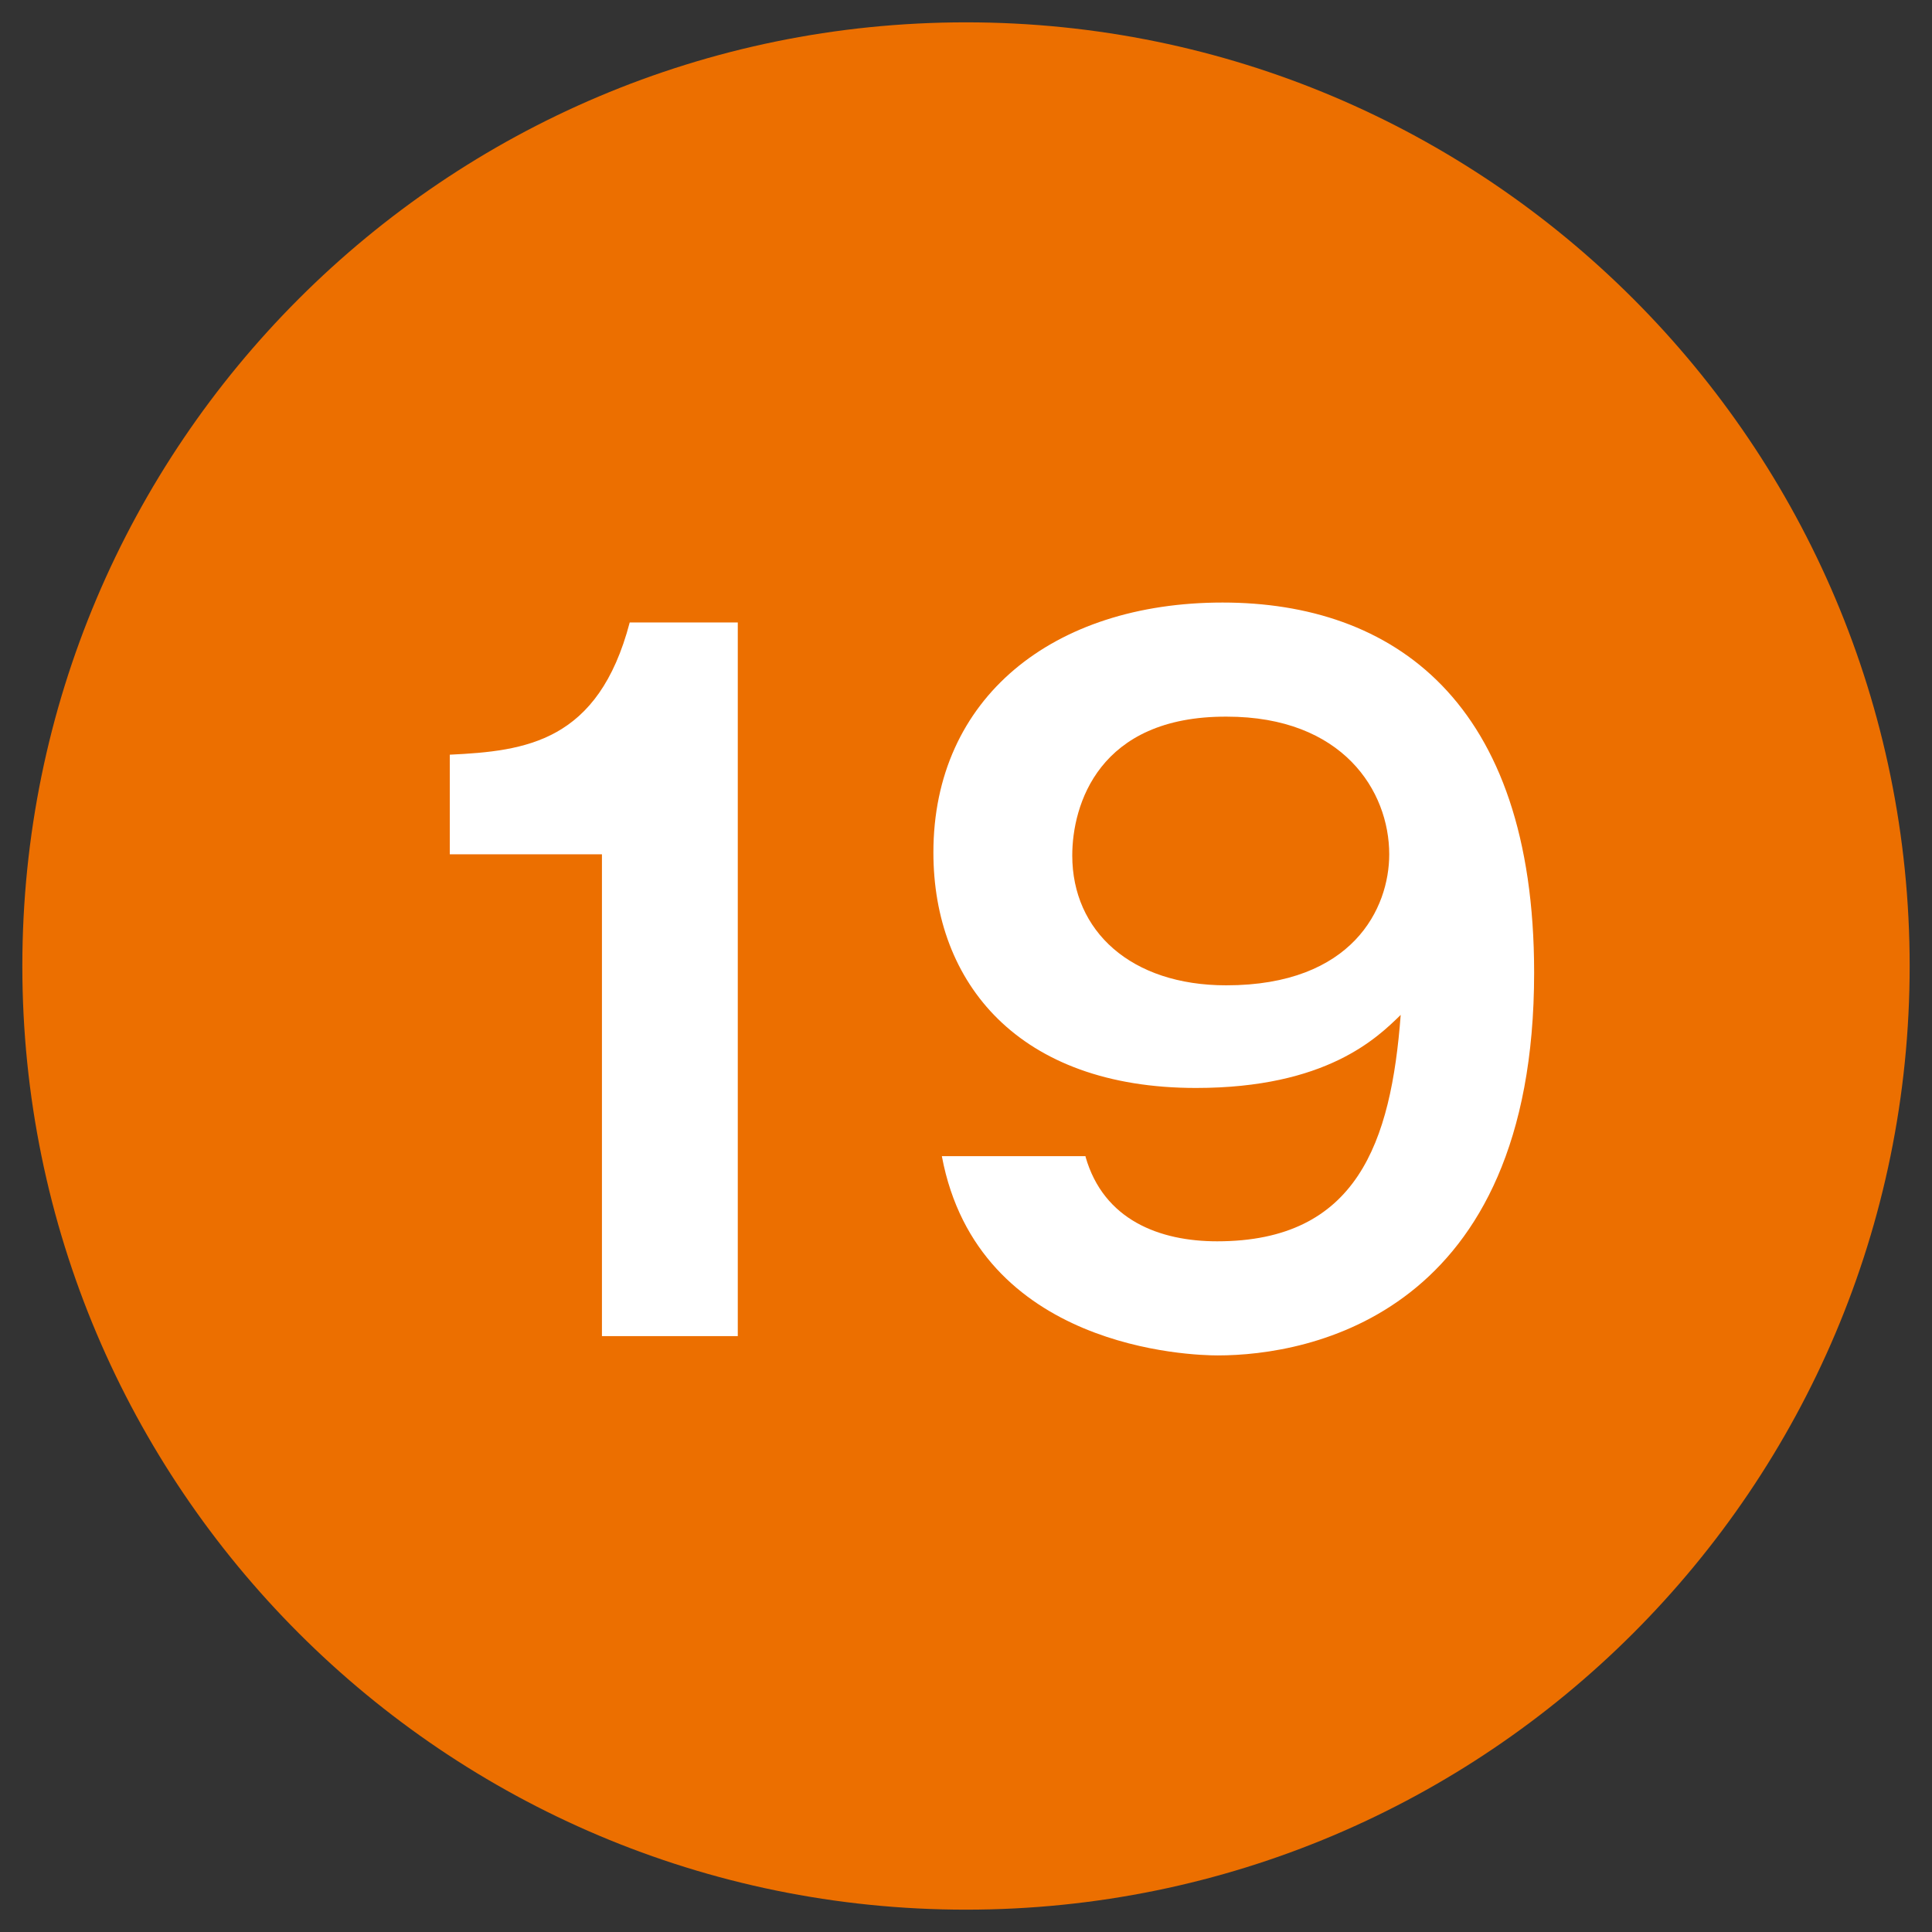
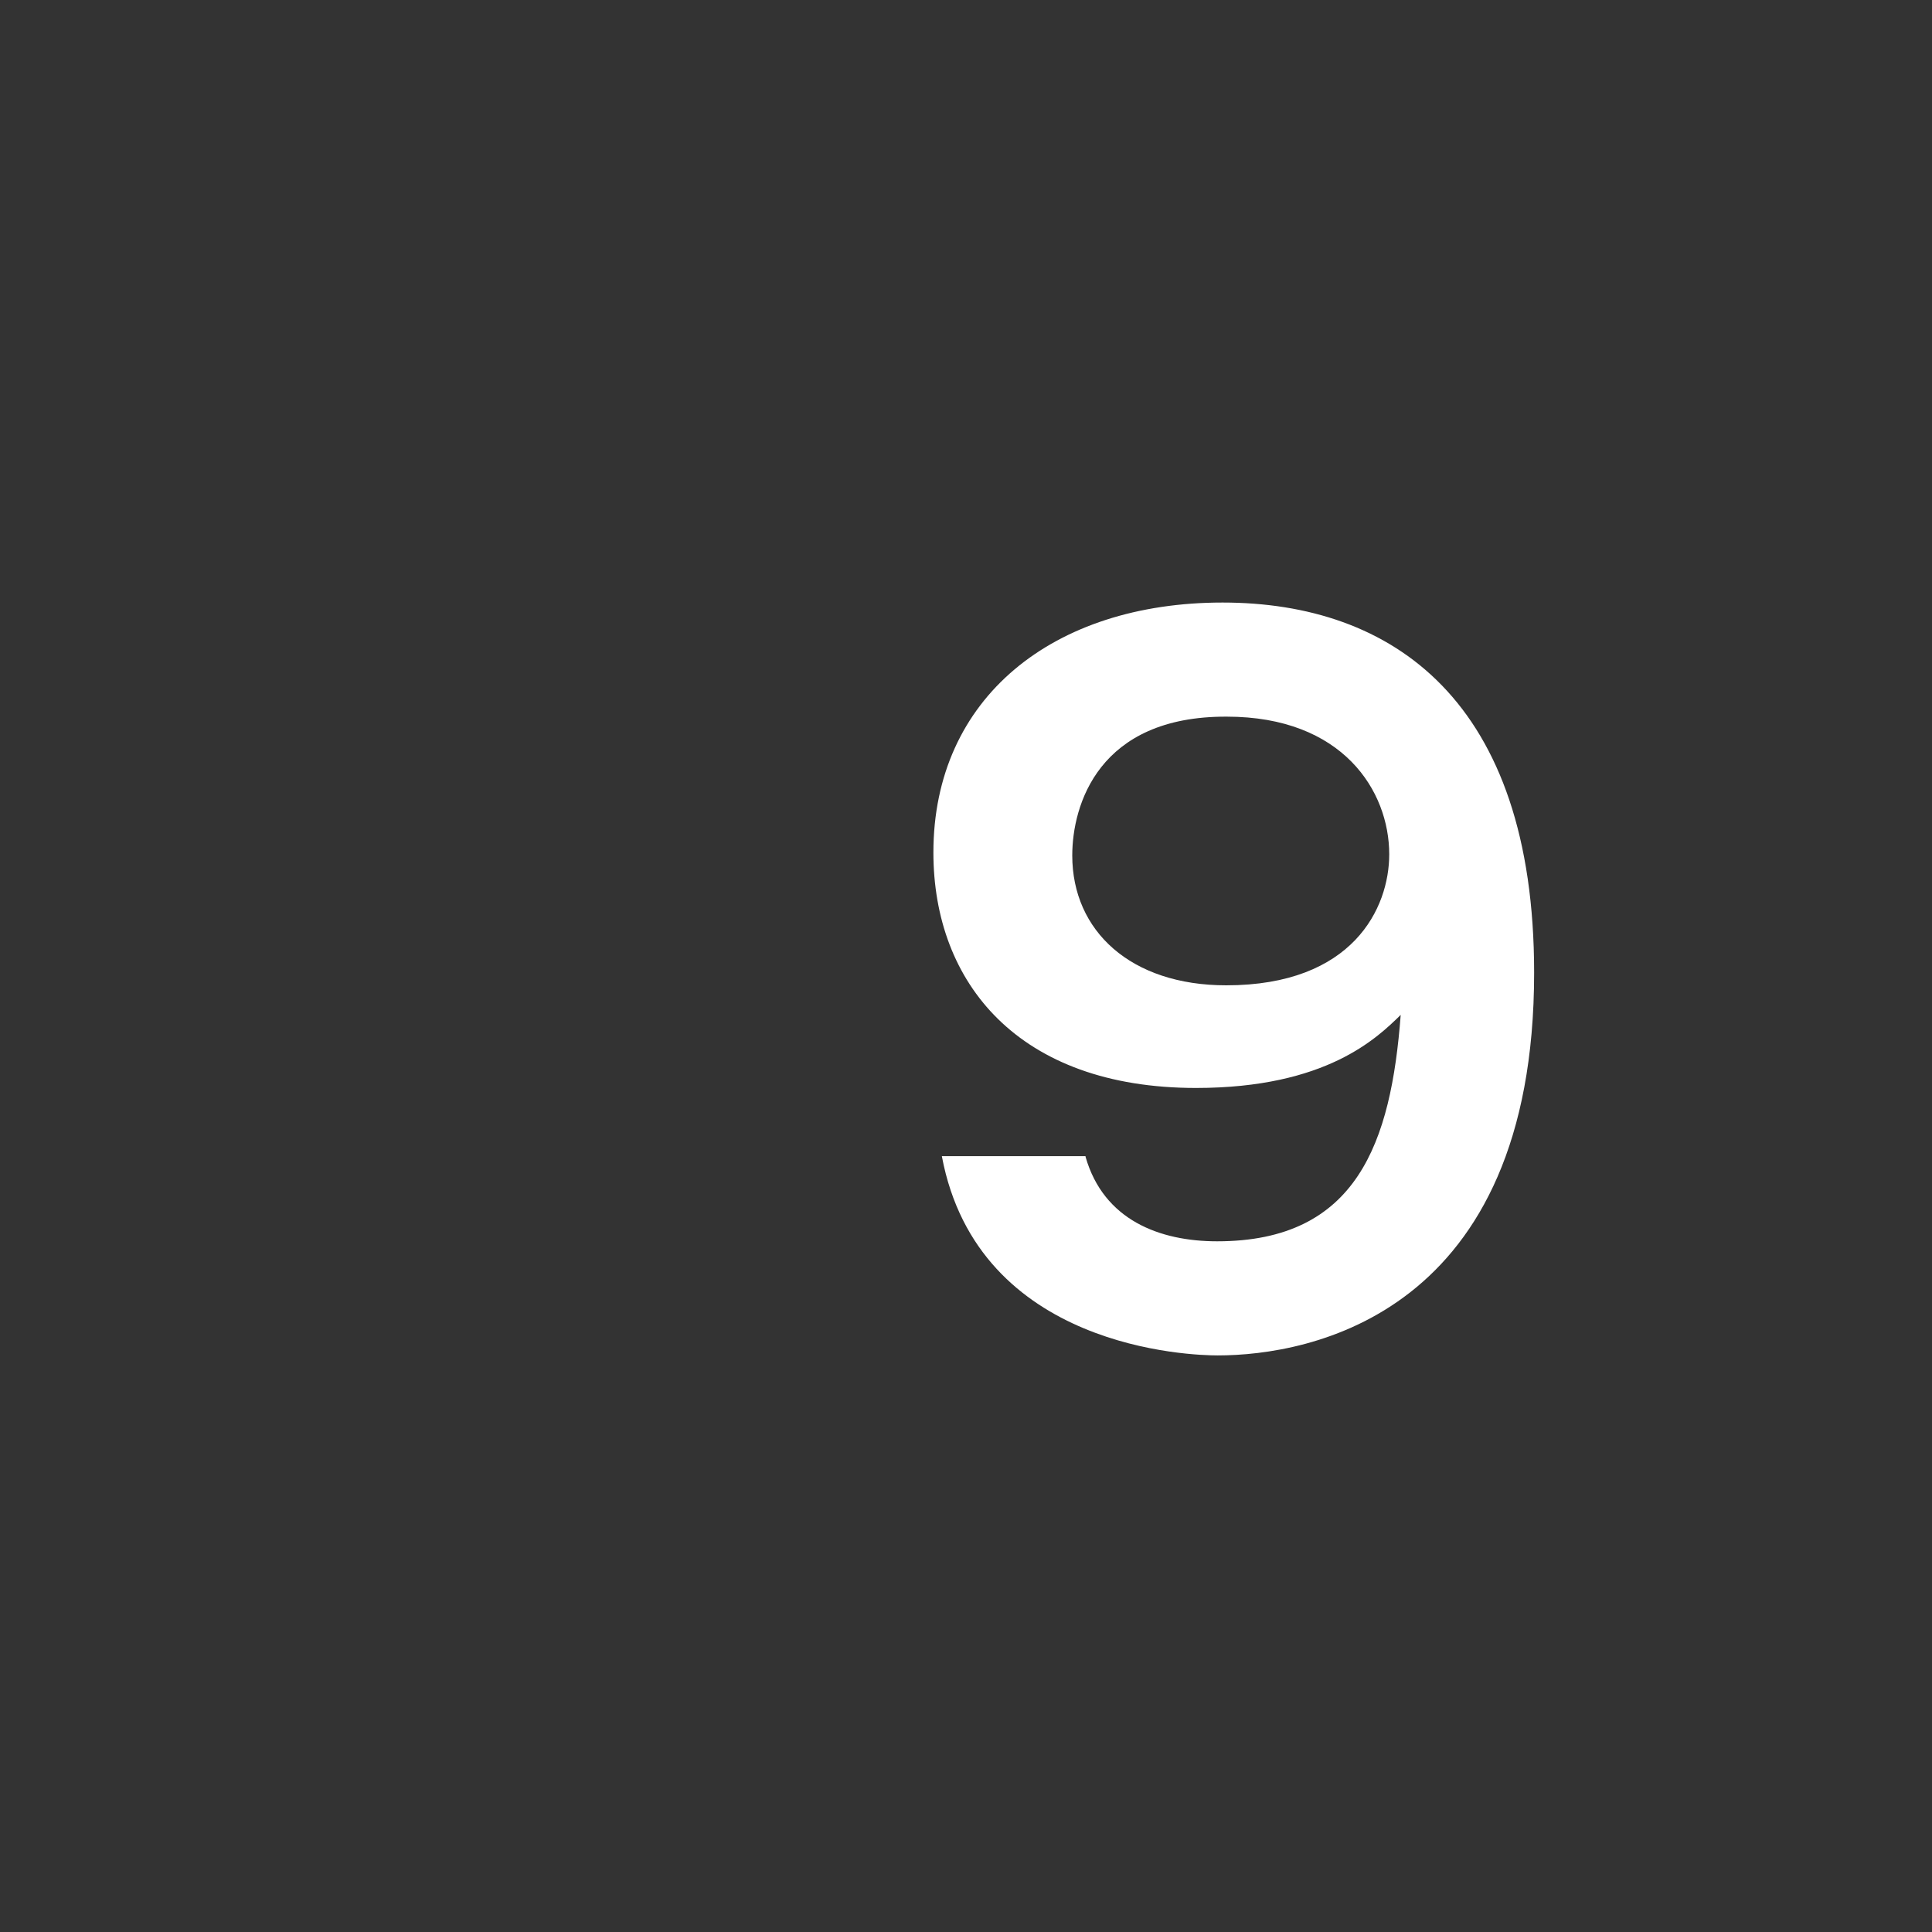
<svg xmlns="http://www.w3.org/2000/svg" id="_レイヤー_1" data-name="レイヤー_1" width="32" height="32" version="1.1" viewBox="0 0 32 32">
  <rect x="0" y="0" width="32" height="32" fill="#333333" stroke="none" />
  <defs>
    <style>
      .st0 {
        fill: #ec6f00;
      }

      .st1 {
        fill: #fff;
      }
    </style>
  </defs>
-   <path class="st0" d="M31.63,16C31.63,7.37,24.63.37,16,.37S.37,7.37.37,16s7,15.63,15.63,15.63c8.63,0,15.63-7,15.63-15.63Z" />
  <g>
-     <path class="st1" d="M12.22,22.13h-2.25v-7.98h-2.52v-1.65c1.26-.06,2.46-.21,2.98-2.19h1.79v11.82Z" />
    <path class="st1" d="M17.98,19.16c.3,1.05,1.23,1.4,2.18,1.4,2.32,0,2.88-1.64,3.04-3.75-.39.38-1.23,1.21-3.39,1.21-2.94,0-4.35-1.74-4.35-3.9,0-2.56,1.98-4.14,4.79-4.14s5.16,1.62,5.16,6.13c0,5.66-3.72,6.34-5.24,6.34-.43,0-3.97-.1-4.57-3.3h2.38ZM17.76,14.17c0,1.25.97,2.15,2.55,2.15,2.1,0,2.7-1.28,2.7-2.17,0-1.05-.77-2.28-2.69-2.28-2.13-.01-2.56,1.47-2.56,2.3Z" />
  </g>
</svg>